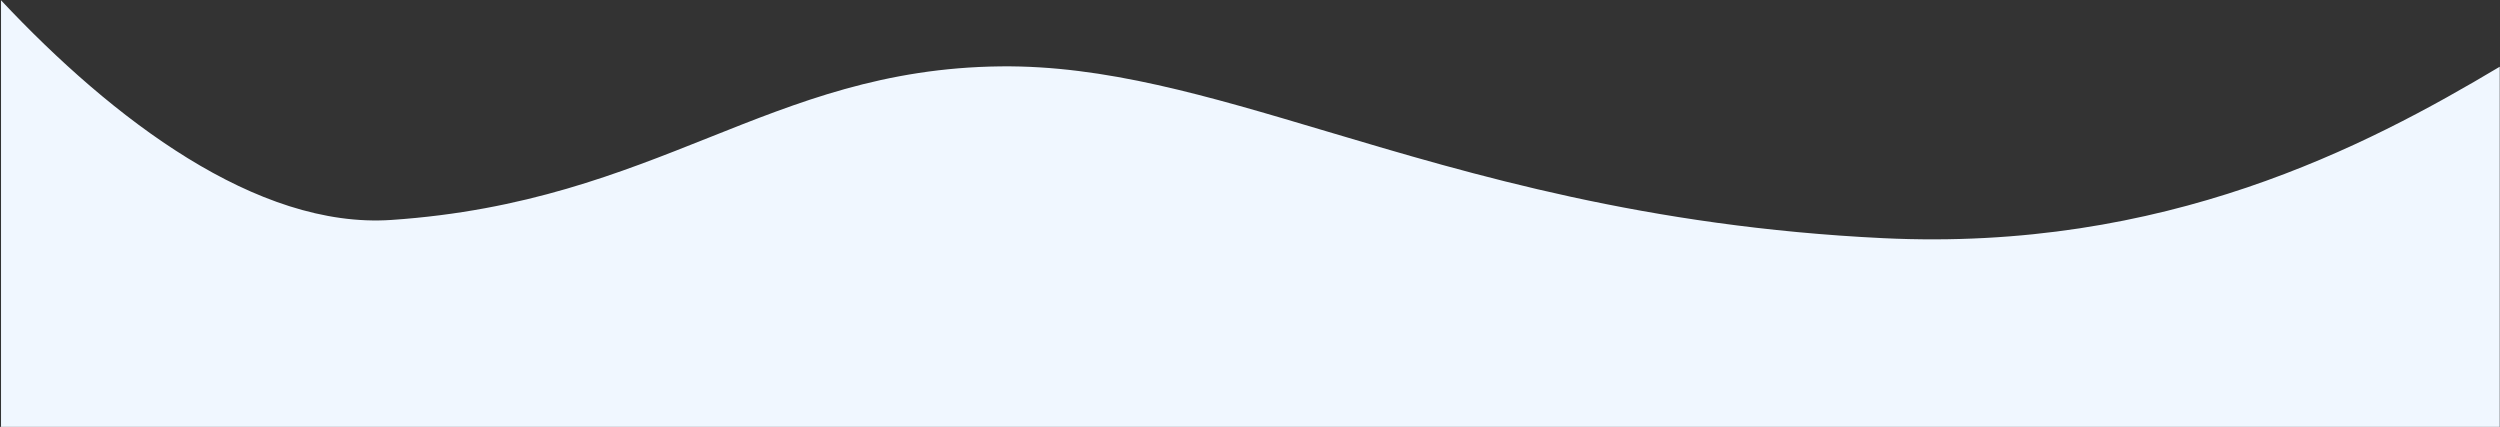
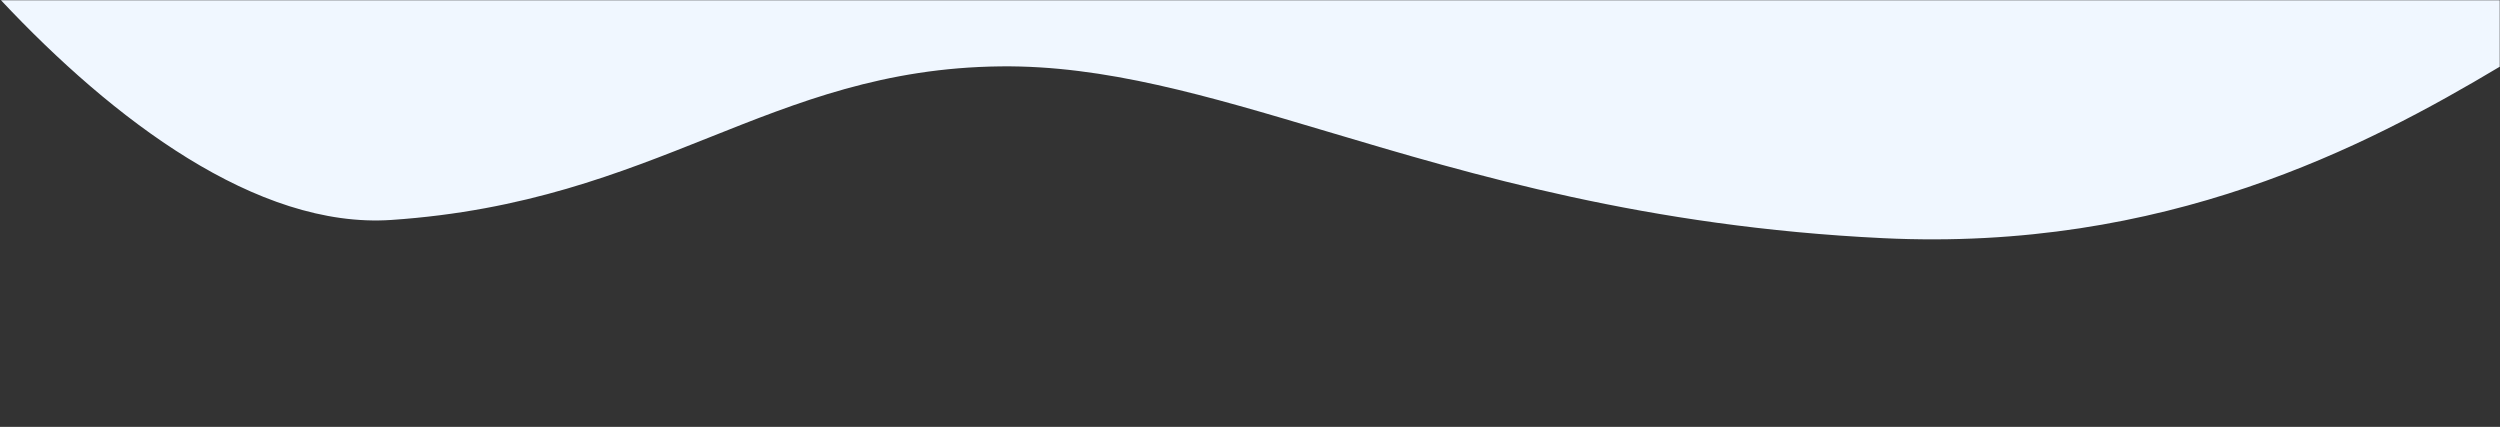
<svg xmlns="http://www.w3.org/2000/svg" width="1921" height="328" viewBox="0 0 1921 328" fill="none">
  <rect x="0" y="0" width="1921" height="328" fill="#333333" stroke="none" />
-   <path fill-rule="evenodd" clip-rule="evenodd" d="M1920.79 51.275C1818.08 112.602 1663.48 193.506 1446.79 183C1265.23 174.197 1132.1 134.519 1019.43 100.938C927.304 73.481 848.854 50.1 768.785 51C679.512 52.003 613.884 78.159 544.65 105.753C475.84 133.177 403.469 162.021 300.785 169C197.471 176.021 86.662 91.706 0.785 0.219V328H1920.79V51.275Z" fill="#F0F7FF" />
+   <path fill-rule="evenodd" clip-rule="evenodd" d="M1920.79 51.275C1818.08 112.602 1663.48 193.506 1446.79 183C1265.23 174.197 1132.1 134.519 1019.43 100.938C927.304 73.481 848.854 50.1 768.785 51C679.512 52.003 613.884 78.159 544.65 105.753C475.84 133.177 403.469 162.021 300.785 169C197.471 176.021 86.662 91.706 0.785 0.219H1920.79V51.275Z" fill="#F0F7FF" />
</svg>